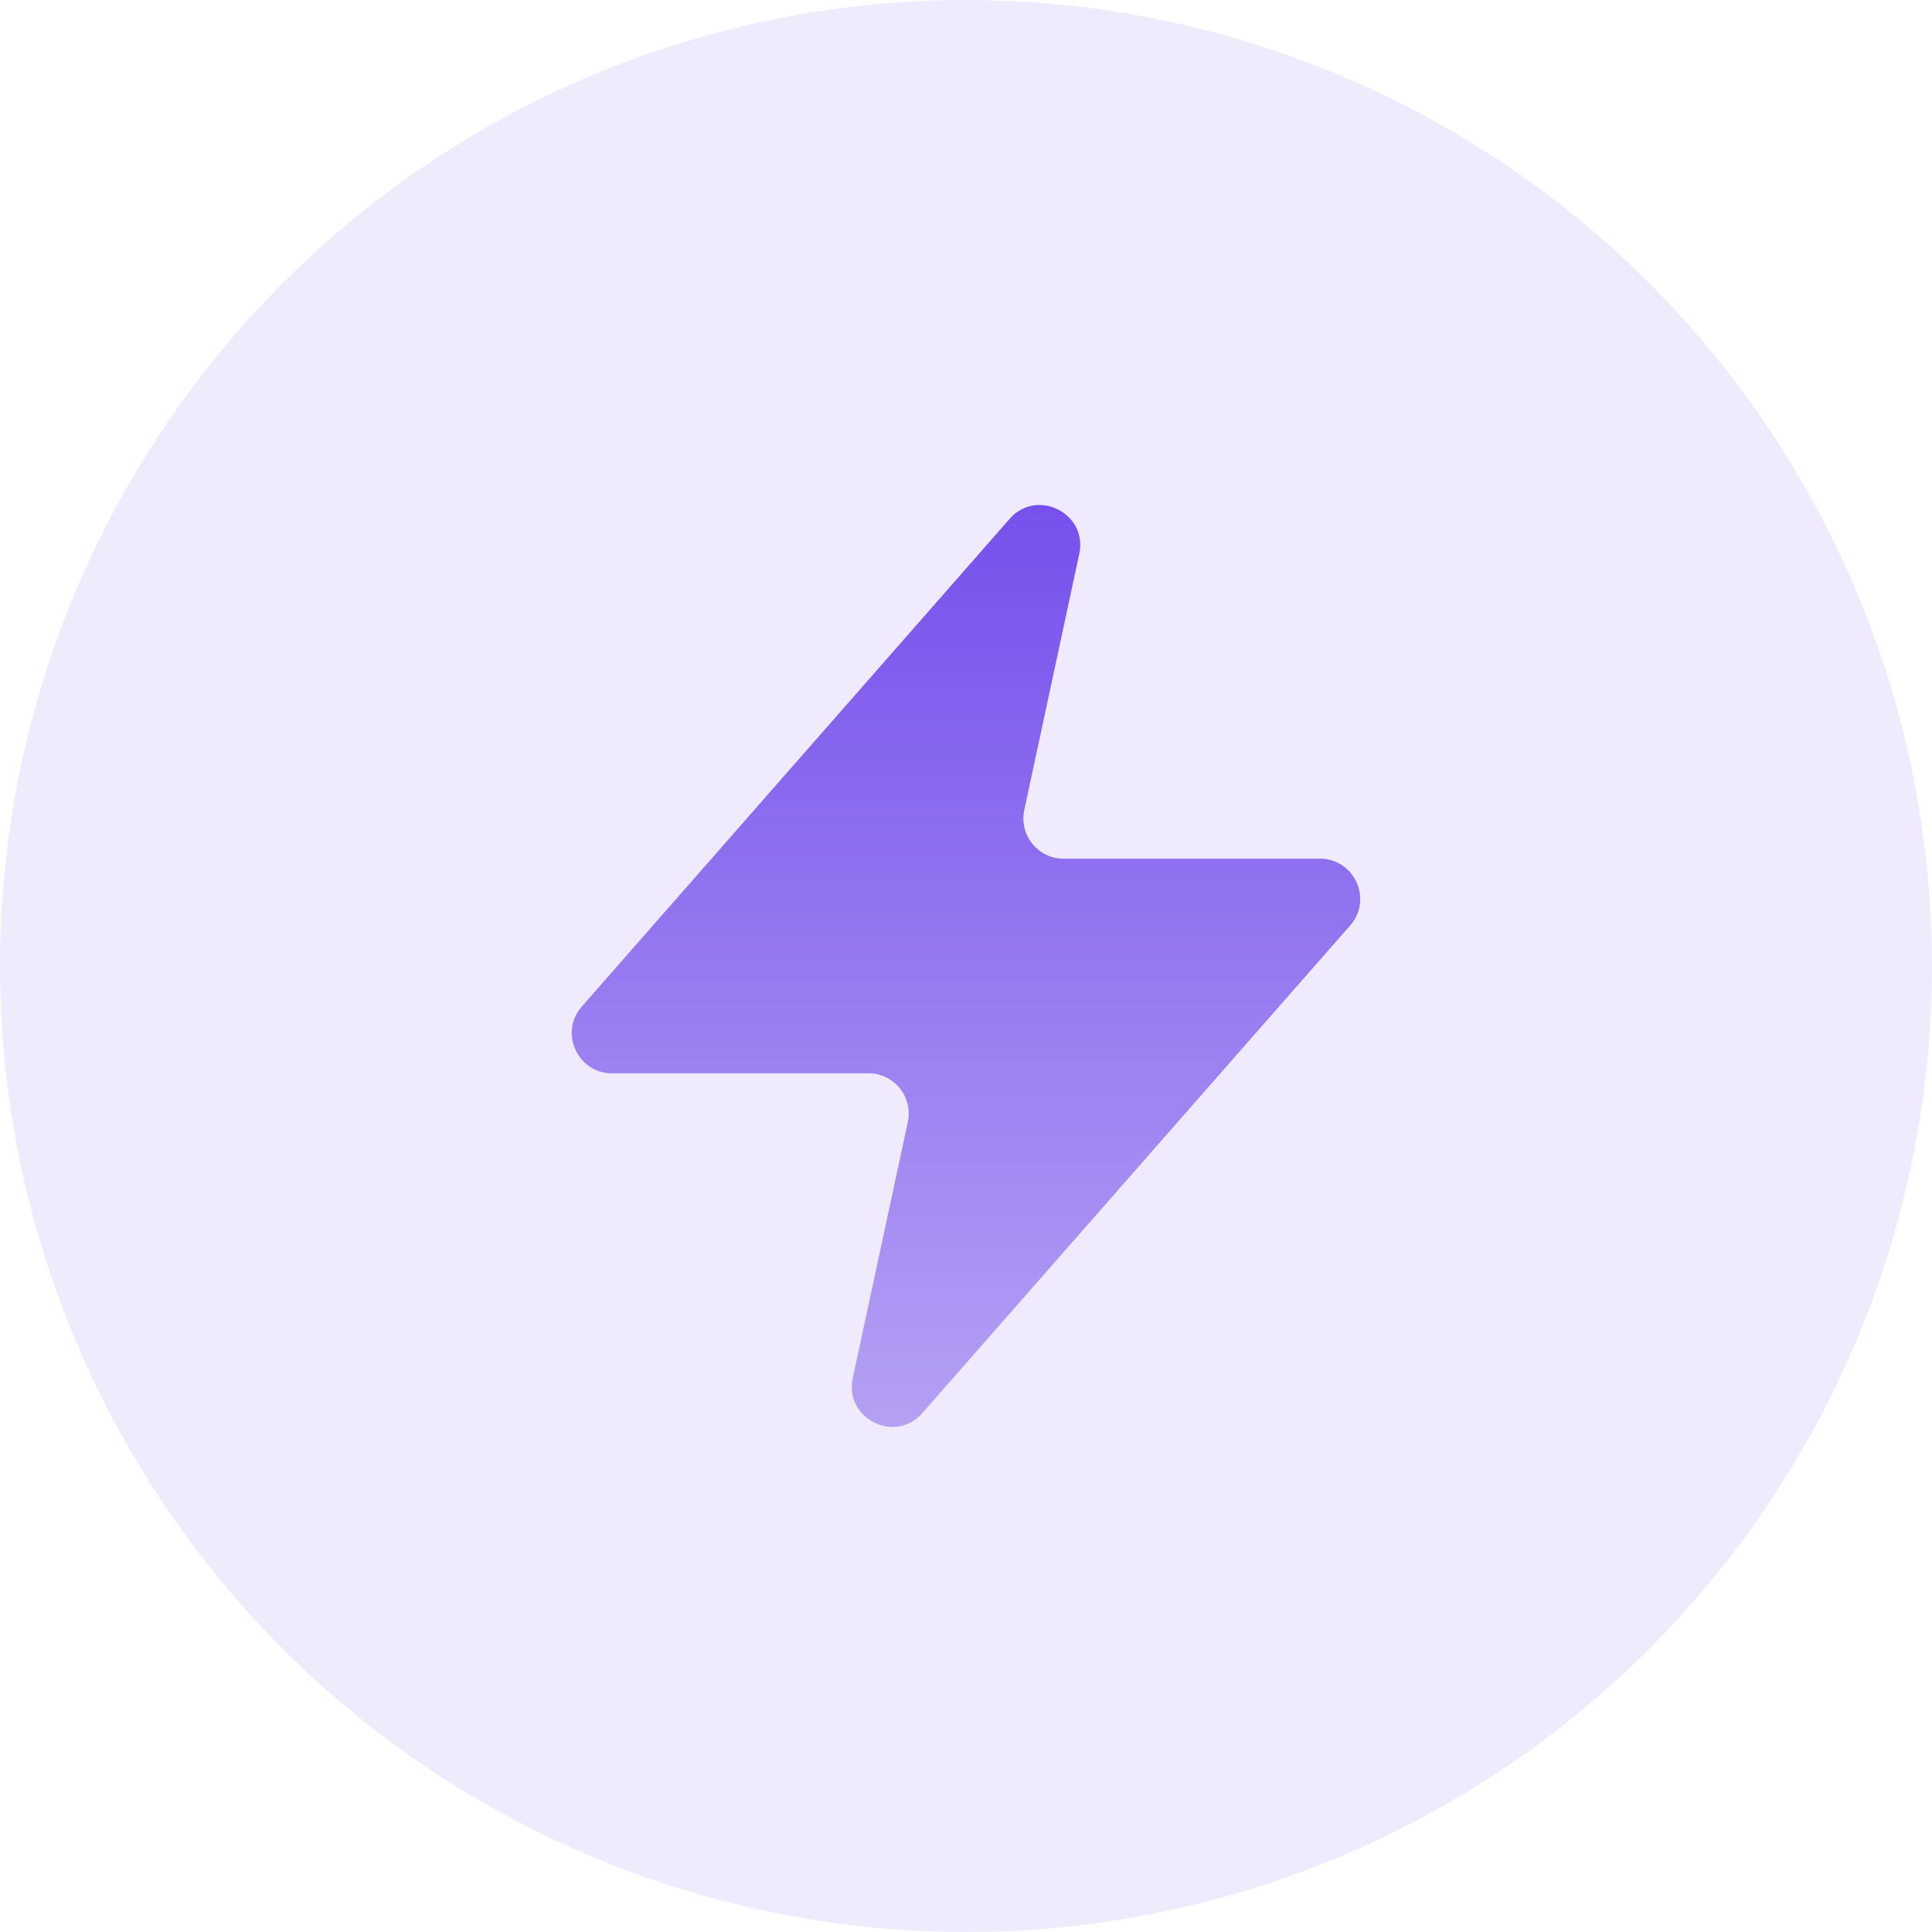
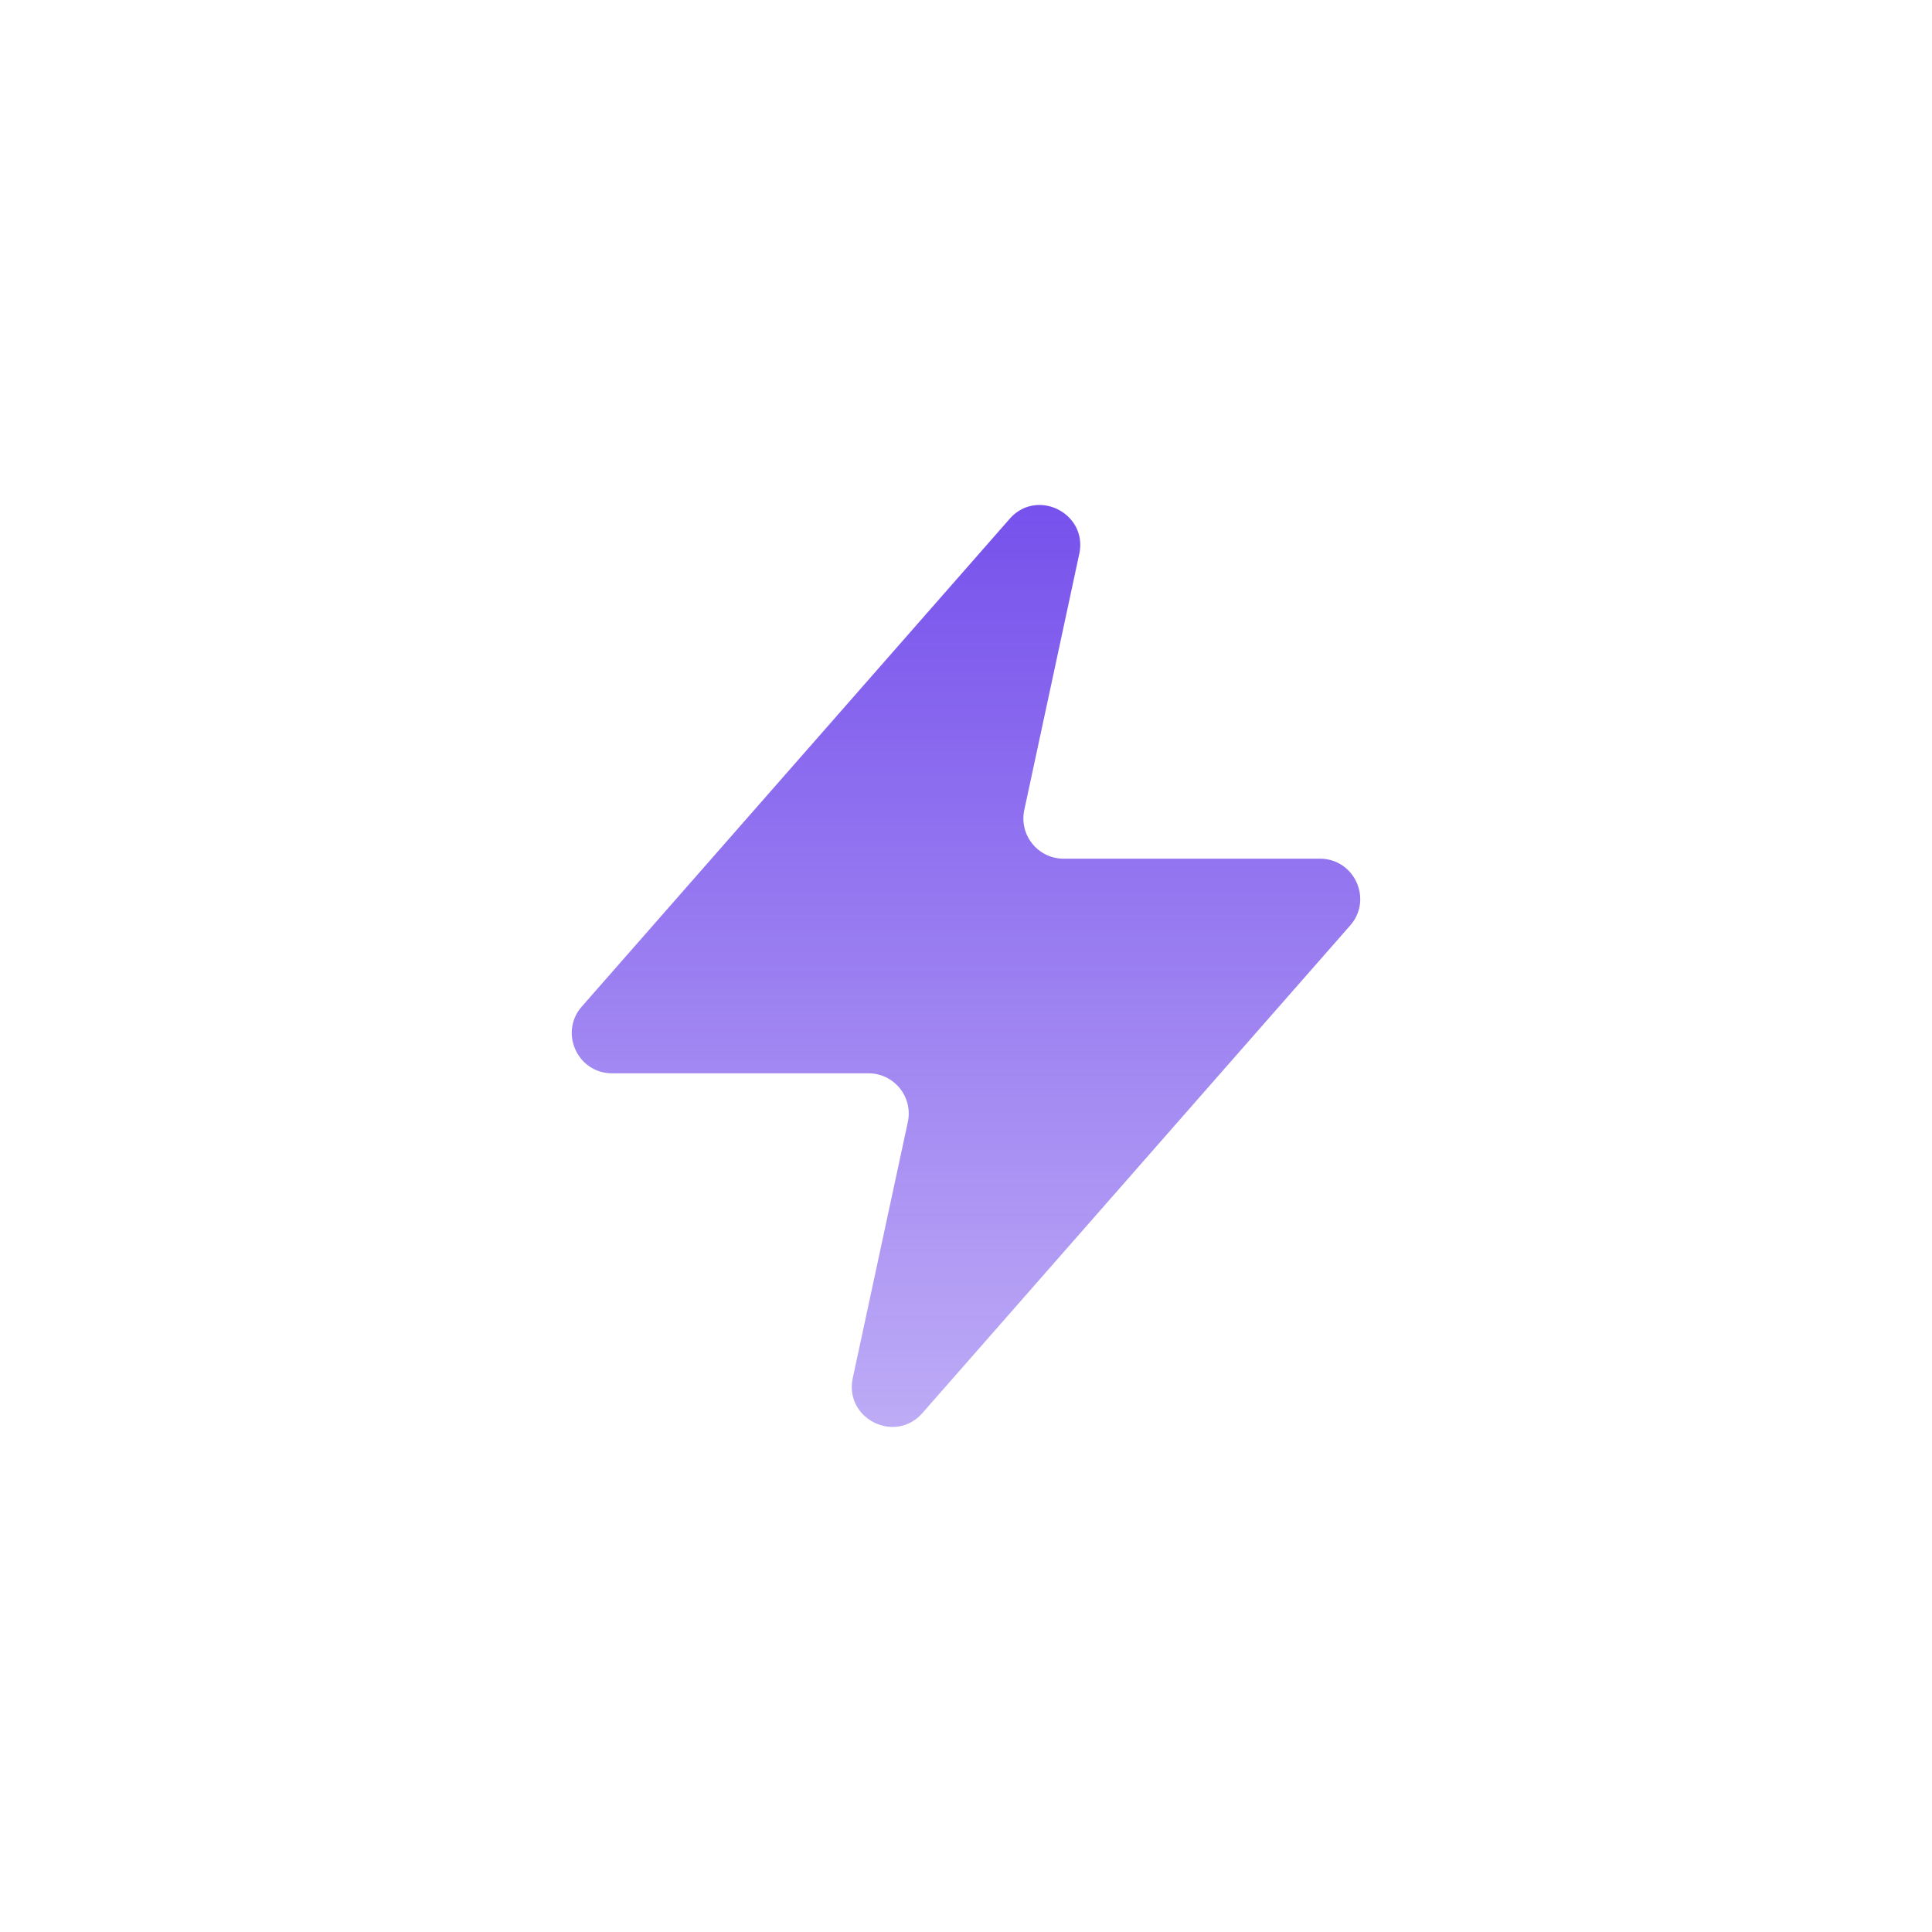
<svg xmlns="http://www.w3.org/2000/svg" width="48" height="48" fill="none">
-   <circle cx="24" cy="24" r="24" fill="#6A37E3" opacity=".1" />
  <path fill="url(#a)" d="M22.917 35.107c-.68.775-1.946.138-1.73-.87l1.368-6.361a1 1 0 0 0-.977-1.21h-6.37c-.86 0-1.32-1.014-.752-1.66l10.628-12.115c.68-.775 1.946-.138 1.73.87l-1.366 6.363a1 1 0 0 0 .978 1.21h6.366c.86 0 1.32 1.014.752 1.66L22.917 35.107z" />
  <defs>
    <linearGradient id="a" x1="24" x2="24" y1="10" y2="38" gradientUnits="userSpaceOnUse">
      <stop stop-color="#6F47EB" />
      <stop offset="1" stop-color="#6F47EB" stop-opacity=".4" />
    </linearGradient>
  </defs>
</svg>